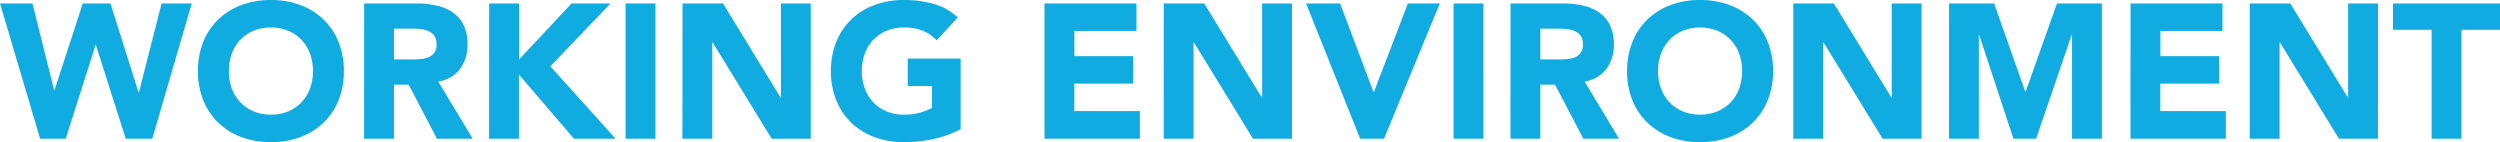
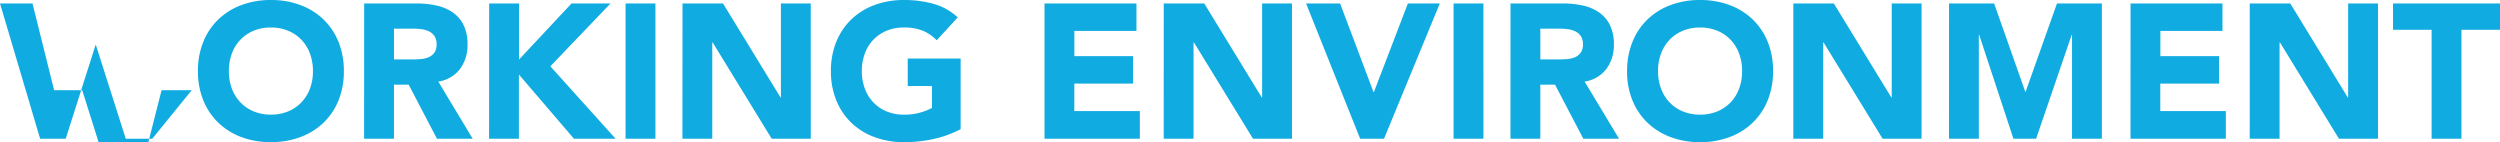
<svg xmlns="http://www.w3.org/2000/svg" width="209.36" height="11.904" viewBox="0 0 209.36 11.904">
-   <path id="text-working-enviroment" d="M-.032-11.328h2.72L4.5-4.064h.032L6.9-11.328h2.32l2.352,7.456H11.6l1.9-7.456h2.528L12.72,0H10.5L8-7.84H7.968L5.472,0H3.328ZM16.544-5.664A6.4,6.4,0,0,1,17-8.128a5.4,5.4,0,0,1,1.272-1.88A5.6,5.6,0,0,1,20.208-11.2a6.979,6.979,0,0,1,2.448-.416A6.979,6.979,0,0,1,25.1-11.2a5.6,5.6,0,0,1,1.936,1.192,5.4,5.4,0,0,1,1.272,1.88,6.4,6.4,0,0,1,.456,2.464A6.4,6.4,0,0,1,28.312-3.2,5.4,5.4,0,0,1,27.04-1.32,5.6,5.6,0,0,1,25.1-.128a6.979,6.979,0,0,1-2.448.416,6.979,6.979,0,0,1-2.448-.416A5.6,5.6,0,0,1,18.272-1.32,5.4,5.4,0,0,1,17-3.2,6.4,6.4,0,0,1,16.544-5.664Zm2.592,0A4.155,4.155,0,0,0,19.384-4.2,3.353,3.353,0,0,0,20.1-3.048a3.25,3.25,0,0,0,1.112.76,3.707,3.707,0,0,0,1.448.272A3.707,3.707,0,0,0,24.1-2.288a3.25,3.25,0,0,0,1.112-.76A3.353,3.353,0,0,0,25.928-4.2a4.155,4.155,0,0,0,.248-1.464,4.173,4.173,0,0,0-.248-1.456,3.338,3.338,0,0,0-.712-1.16A3.25,3.25,0,0,0,24.1-9.04a3.707,3.707,0,0,0-1.448-.272,3.707,3.707,0,0,0-1.448.272,3.25,3.25,0,0,0-1.112.76,3.338,3.338,0,0,0-.712,1.16A4.173,4.173,0,0,0,19.136-5.664Zm11.328-5.664h4.384a7.736,7.736,0,0,1,1.64.168,3.891,3.891,0,0,1,1.36.56,2.79,2.79,0,0,1,.928,1.056,3.576,3.576,0,0,1,.344,1.656,3.325,3.325,0,0,1-.624,2.04,2.809,2.809,0,0,1-1.824,1.064L39.552,0H36.56L34.192-4.528H32.96V0h-2.5Zm2.5,4.688h1.472q.336,0,.712-.024a2.23,2.23,0,0,0,.68-.144,1.176,1.176,0,0,0,.5-.376,1.145,1.145,0,0,0,.2-.72,1.2,1.2,0,0,0-.176-.688,1.173,1.173,0,0,0-.448-.392,1.987,1.987,0,0,0-.624-.184,5.09,5.09,0,0,0-.688-.048H32.96Zm7.968-4.688h2.5v4.7l4.4-4.7h3.264l-5.04,5.264L51.52,0H48.032L43.424-5.376V0h-2.5Zm11.424,0h2.5V0h-2.5Zm4.768,0h3.392l4.816,7.872h.032v-7.872h2.5V0H64.592L59.648-8.064h-.032V0h-2.5ZM80.416-.8a9.036,9.036,0,0,1-2.3.832,11.7,11.7,0,0,1-2.448.256,6.979,6.979,0,0,1-2.448-.416A5.6,5.6,0,0,1,71.28-1.32,5.4,5.4,0,0,1,70.008-3.2a6.4,6.4,0,0,1-.456-2.464,6.4,6.4,0,0,1,.456-2.464,5.4,5.4,0,0,1,1.272-1.88A5.6,5.6,0,0,1,73.216-11.2a6.979,6.979,0,0,1,2.448-.416,9.06,9.06,0,0,1,2.5.328,4.9,4.9,0,0,1,2.008,1.128l-1.76,1.92a3.507,3.507,0,0,0-1.152-.8,4.105,4.105,0,0,0-1.6-.272,3.707,3.707,0,0,0-1.448.272,3.25,3.25,0,0,0-1.112.76,3.338,3.338,0,0,0-.712,1.16,4.173,4.173,0,0,0-.248,1.456A4.155,4.155,0,0,0,72.392-4.2,3.353,3.353,0,0,0,73.1-3.048a3.25,3.25,0,0,0,1.112.76,3.707,3.707,0,0,0,1.448.272A4.771,4.771,0,0,0,77.072-2.2a5.314,5.314,0,0,0,.944-.376v-1.84H75.984v-2.3h4.432ZM87.44-11.328h7.7v2.3h-5.2v2.112h4.912v2.3H89.936v2.3h5.488V0H87.44Zm9.984,0h3.392l4.816,7.872h.032v-7.872h2.5V0H104.9L99.952-8.064H99.92V0h-2.5Zm11.92,0h2.848l2.8,7.424h.032l2.848-7.424h2.672L115.872,0h-2Zm12.352,0h2.5V0h-2.5Zm4.768,0h4.384a7.736,7.736,0,0,1,1.64.168,3.891,3.891,0,0,1,1.36.56,2.79,2.79,0,0,1,.928,1.056,3.576,3.576,0,0,1,.344,1.656,3.325,3.325,0,0,1-.624,2.04,2.809,2.809,0,0,1-1.824,1.064L135.552,0H132.56l-2.368-4.528H128.96V0h-2.5Zm2.5,4.688h1.472q.336,0,.712-.024a2.23,2.23,0,0,0,.68-.144,1.176,1.176,0,0,0,.5-.376,1.145,1.145,0,0,0,.2-.72,1.2,1.2,0,0,0-.176-.688,1.173,1.173,0,0,0-.448-.392,1.987,1.987,0,0,0-.624-.184,5.089,5.089,0,0,0-.688-.048H128.96Zm7.264.976a6.4,6.4,0,0,1,.456-2.464,5.4,5.4,0,0,1,1.272-1.88,5.6,5.6,0,0,1,1.936-1.192,6.979,6.979,0,0,1,2.448-.416,6.979,6.979,0,0,1,2.448.416,5.6,5.6,0,0,1,1.936,1.192,5.4,5.4,0,0,1,1.272,1.88,6.4,6.4,0,0,1,.456,2.464,6.4,6.4,0,0,1-.456,2.464,5.4,5.4,0,0,1-1.272,1.88,5.6,5.6,0,0,1-1.936,1.192,6.979,6.979,0,0,1-2.448.416,6.979,6.979,0,0,1-2.448-.416,5.6,5.6,0,0,1-1.936-1.192A5.4,5.4,0,0,1,136.68-3.2,6.4,6.4,0,0,1,136.224-5.664Zm2.592,0a4.155,4.155,0,0,0,.248,1.464,3.353,3.353,0,0,0,.712,1.152,3.25,3.25,0,0,0,1.112.76,3.707,3.707,0,0,0,1.448.272,3.707,3.707,0,0,0,1.448-.272,3.25,3.25,0,0,0,1.112-.76,3.353,3.353,0,0,0,.712-1.152,4.155,4.155,0,0,0,.248-1.464,4.174,4.174,0,0,0-.248-1.456,3.338,3.338,0,0,0-.712-1.16,3.25,3.25,0,0,0-1.112-.76,3.707,3.707,0,0,0-1.448-.272,3.707,3.707,0,0,0-1.448.272,3.25,3.25,0,0,0-1.112.76,3.338,3.338,0,0,0-.712,1.16A4.174,4.174,0,0,0,138.816-5.664Zm11.328-5.664h3.392l4.816,7.872h.032v-7.872h2.5V0h-3.264l-4.944-8.064h-.032V0h-2.5Zm13.04,0h3.776l2.608,7.392h.032l2.624-7.392h3.76V0h-2.5V-8.688h-.032L170.48,0h-1.9l-2.864-8.688h-.032V0h-2.5Zm15.2,0h7.7v2.3h-5.2v2.112h4.912v2.3H180.88v2.3h5.488V0h-7.984Zm9.984,0h3.392l4.816,7.872h.032v-7.872h2.5V0H195.84L190.9-8.064h-.032V0h-2.5ZM203.6-9.12h-3.232v-2.208h8.96V-9.12H206.1V0h-2.5Z" transform="translate(0.032 11.616)" fill="#10ace1" />
+   <path id="text-working-enviroment" d="M-.032-11.328h2.72L4.5-4.064h.032h2.32l2.352,7.456H11.6l1.9-7.456h2.528L12.72,0H10.5L8-7.84H7.968L5.472,0H3.328ZM16.544-5.664A6.4,6.4,0,0,1,17-8.128a5.4,5.4,0,0,1,1.272-1.88A5.6,5.6,0,0,1,20.208-11.2a6.979,6.979,0,0,1,2.448-.416A6.979,6.979,0,0,1,25.1-11.2a5.6,5.6,0,0,1,1.936,1.192,5.4,5.4,0,0,1,1.272,1.88,6.4,6.4,0,0,1,.456,2.464A6.4,6.4,0,0,1,28.312-3.2,5.4,5.4,0,0,1,27.04-1.32,5.6,5.6,0,0,1,25.1-.128a6.979,6.979,0,0,1-2.448.416,6.979,6.979,0,0,1-2.448-.416A5.6,5.6,0,0,1,18.272-1.32,5.4,5.4,0,0,1,17-3.2,6.4,6.4,0,0,1,16.544-5.664Zm2.592,0A4.155,4.155,0,0,0,19.384-4.2,3.353,3.353,0,0,0,20.1-3.048a3.25,3.25,0,0,0,1.112.76,3.707,3.707,0,0,0,1.448.272A3.707,3.707,0,0,0,24.1-2.288a3.25,3.25,0,0,0,1.112-.76A3.353,3.353,0,0,0,25.928-4.2a4.155,4.155,0,0,0,.248-1.464,4.173,4.173,0,0,0-.248-1.456,3.338,3.338,0,0,0-.712-1.16A3.25,3.25,0,0,0,24.1-9.04a3.707,3.707,0,0,0-1.448-.272,3.707,3.707,0,0,0-1.448.272,3.25,3.25,0,0,0-1.112.76,3.338,3.338,0,0,0-.712,1.16A4.173,4.173,0,0,0,19.136-5.664Zm11.328-5.664h4.384a7.736,7.736,0,0,1,1.64.168,3.891,3.891,0,0,1,1.36.56,2.79,2.79,0,0,1,.928,1.056,3.576,3.576,0,0,1,.344,1.656,3.325,3.325,0,0,1-.624,2.04,2.809,2.809,0,0,1-1.824,1.064L39.552,0H36.56L34.192-4.528H32.96V0h-2.5Zm2.5,4.688h1.472q.336,0,.712-.024a2.23,2.23,0,0,0,.68-.144,1.176,1.176,0,0,0,.5-.376,1.145,1.145,0,0,0,.2-.72,1.2,1.2,0,0,0-.176-.688,1.173,1.173,0,0,0-.448-.392,1.987,1.987,0,0,0-.624-.184,5.09,5.09,0,0,0-.688-.048H32.96Zm7.968-4.688h2.5v4.7l4.4-4.7h3.264l-5.04,5.264L51.52,0H48.032L43.424-5.376V0h-2.5Zm11.424,0h2.5V0h-2.5Zm4.768,0h3.392l4.816,7.872h.032v-7.872h2.5V0H64.592L59.648-8.064h-.032V0h-2.5ZM80.416-.8a9.036,9.036,0,0,1-2.3.832,11.7,11.7,0,0,1-2.448.256,6.979,6.979,0,0,1-2.448-.416A5.6,5.6,0,0,1,71.28-1.32,5.4,5.4,0,0,1,70.008-3.2a6.4,6.4,0,0,1-.456-2.464,6.4,6.4,0,0,1,.456-2.464,5.4,5.4,0,0,1,1.272-1.88A5.6,5.6,0,0,1,73.216-11.2a6.979,6.979,0,0,1,2.448-.416,9.06,9.06,0,0,1,2.5.328,4.9,4.9,0,0,1,2.008,1.128l-1.76,1.92a3.507,3.507,0,0,0-1.152-.8,4.105,4.105,0,0,0-1.6-.272,3.707,3.707,0,0,0-1.448.272,3.25,3.25,0,0,0-1.112.76,3.338,3.338,0,0,0-.712,1.16,4.173,4.173,0,0,0-.248,1.456A4.155,4.155,0,0,0,72.392-4.2,3.353,3.353,0,0,0,73.1-3.048a3.25,3.25,0,0,0,1.112.76,3.707,3.707,0,0,0,1.448.272A4.771,4.771,0,0,0,77.072-2.2a5.314,5.314,0,0,0,.944-.376v-1.84H75.984v-2.3h4.432ZM87.44-11.328h7.7v2.3h-5.2v2.112h4.912v2.3H89.936v2.3h5.488V0H87.44Zm9.984,0h3.392l4.816,7.872h.032v-7.872h2.5V0H104.9L99.952-8.064H99.92V0h-2.5Zm11.92,0h2.848l2.8,7.424h.032l2.848-7.424h2.672L115.872,0h-2Zm12.352,0h2.5V0h-2.5Zm4.768,0h4.384a7.736,7.736,0,0,1,1.64.168,3.891,3.891,0,0,1,1.36.56,2.79,2.79,0,0,1,.928,1.056,3.576,3.576,0,0,1,.344,1.656,3.325,3.325,0,0,1-.624,2.04,2.809,2.809,0,0,1-1.824,1.064L135.552,0H132.56l-2.368-4.528H128.96V0h-2.5Zm2.5,4.688h1.472q.336,0,.712-.024a2.23,2.23,0,0,0,.68-.144,1.176,1.176,0,0,0,.5-.376,1.145,1.145,0,0,0,.2-.72,1.2,1.2,0,0,0-.176-.688,1.173,1.173,0,0,0-.448-.392,1.987,1.987,0,0,0-.624-.184,5.089,5.089,0,0,0-.688-.048H128.96Zm7.264.976a6.4,6.4,0,0,1,.456-2.464,5.4,5.4,0,0,1,1.272-1.88,5.6,5.6,0,0,1,1.936-1.192,6.979,6.979,0,0,1,2.448-.416,6.979,6.979,0,0,1,2.448.416,5.6,5.6,0,0,1,1.936,1.192,5.4,5.4,0,0,1,1.272,1.88,6.4,6.4,0,0,1,.456,2.464,6.4,6.4,0,0,1-.456,2.464,5.4,5.4,0,0,1-1.272,1.88,5.6,5.6,0,0,1-1.936,1.192,6.979,6.979,0,0,1-2.448.416,6.979,6.979,0,0,1-2.448-.416,5.6,5.6,0,0,1-1.936-1.192A5.4,5.4,0,0,1,136.68-3.2,6.4,6.4,0,0,1,136.224-5.664Zm2.592,0a4.155,4.155,0,0,0,.248,1.464,3.353,3.353,0,0,0,.712,1.152,3.25,3.25,0,0,0,1.112.76,3.707,3.707,0,0,0,1.448.272,3.707,3.707,0,0,0,1.448-.272,3.25,3.25,0,0,0,1.112-.76,3.353,3.353,0,0,0,.712-1.152,4.155,4.155,0,0,0,.248-1.464,4.174,4.174,0,0,0-.248-1.456,3.338,3.338,0,0,0-.712-1.16,3.25,3.25,0,0,0-1.112-.76,3.707,3.707,0,0,0-1.448-.272,3.707,3.707,0,0,0-1.448.272,3.25,3.25,0,0,0-1.112.76,3.338,3.338,0,0,0-.712,1.16A4.174,4.174,0,0,0,138.816-5.664Zm11.328-5.664h3.392l4.816,7.872h.032v-7.872h2.5V0h-3.264l-4.944-8.064h-.032V0h-2.5Zm13.04,0h3.776l2.608,7.392h.032l2.624-7.392h3.76V0h-2.5V-8.688h-.032L170.48,0h-1.9l-2.864-8.688h-.032V0h-2.5Zm15.2,0h7.7v2.3h-5.2v2.112h4.912v2.3H180.88v2.3h5.488V0h-7.984Zm9.984,0h3.392l4.816,7.872h.032v-7.872h2.5V0H195.84L190.9-8.064h-.032V0h-2.5ZM203.6-9.12h-3.232v-2.208h8.96V-9.12H206.1V0h-2.5Z" transform="translate(0.032 11.616)" fill="#10ace1" />
</svg>